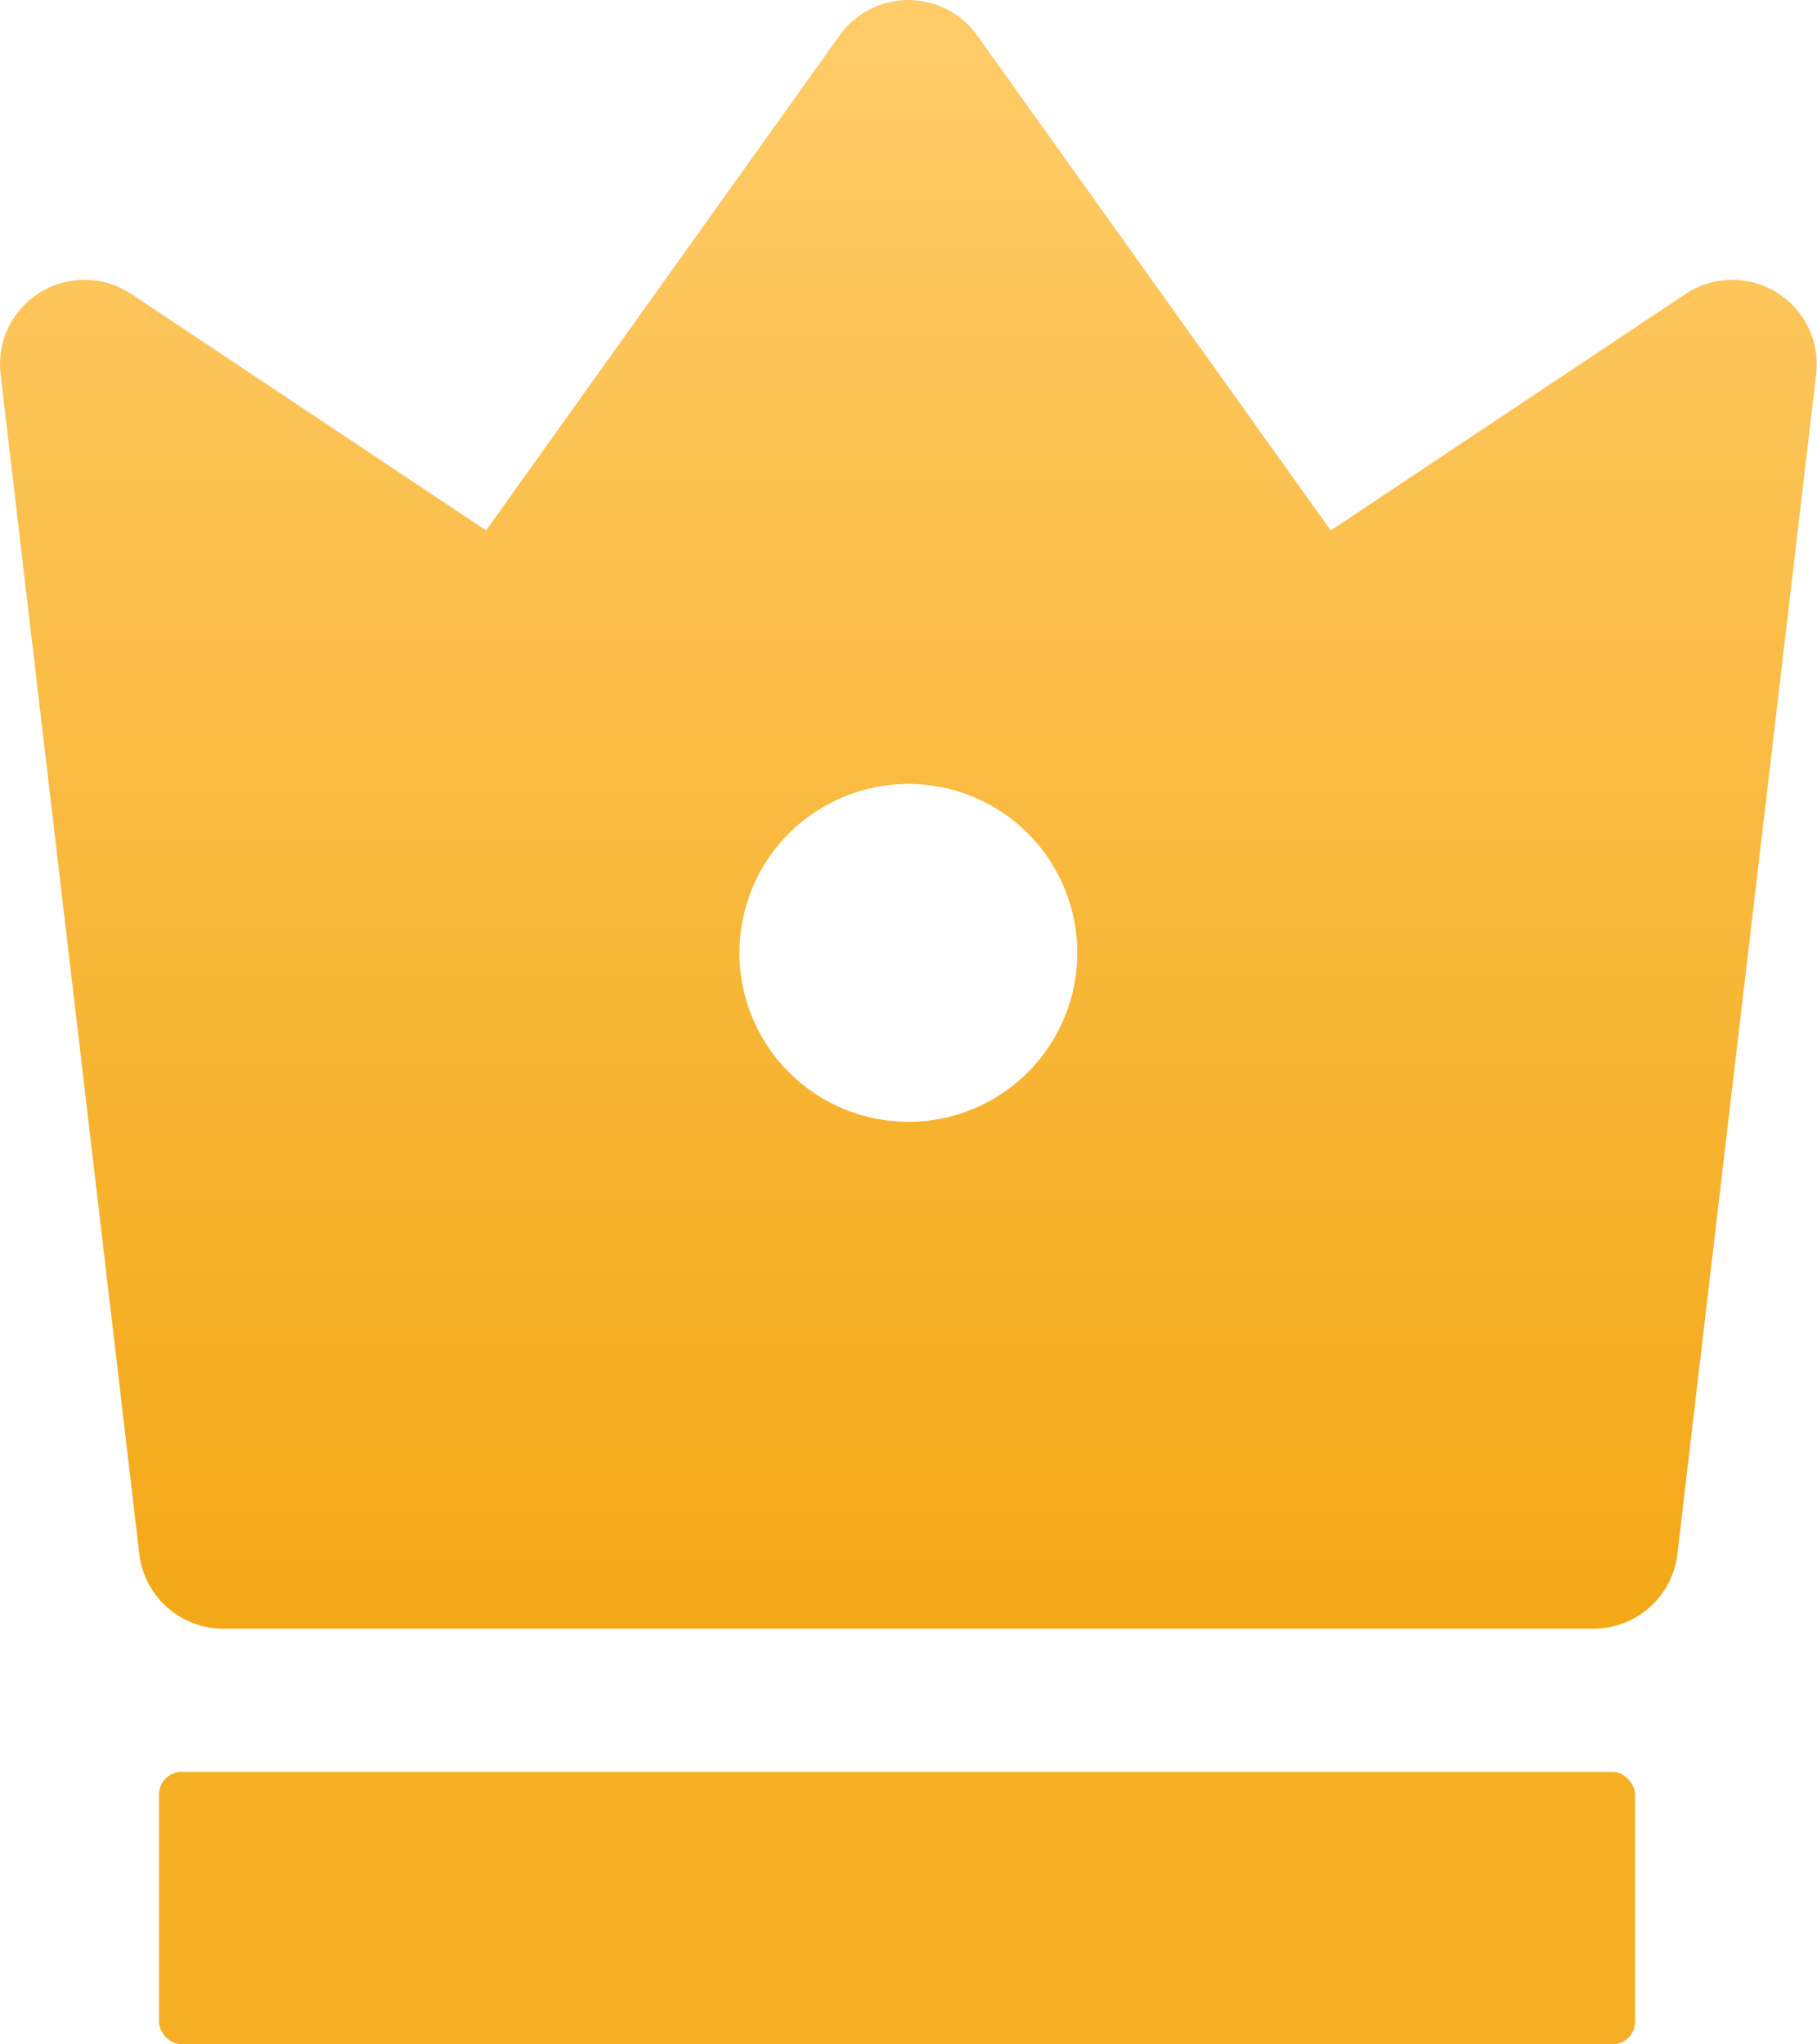
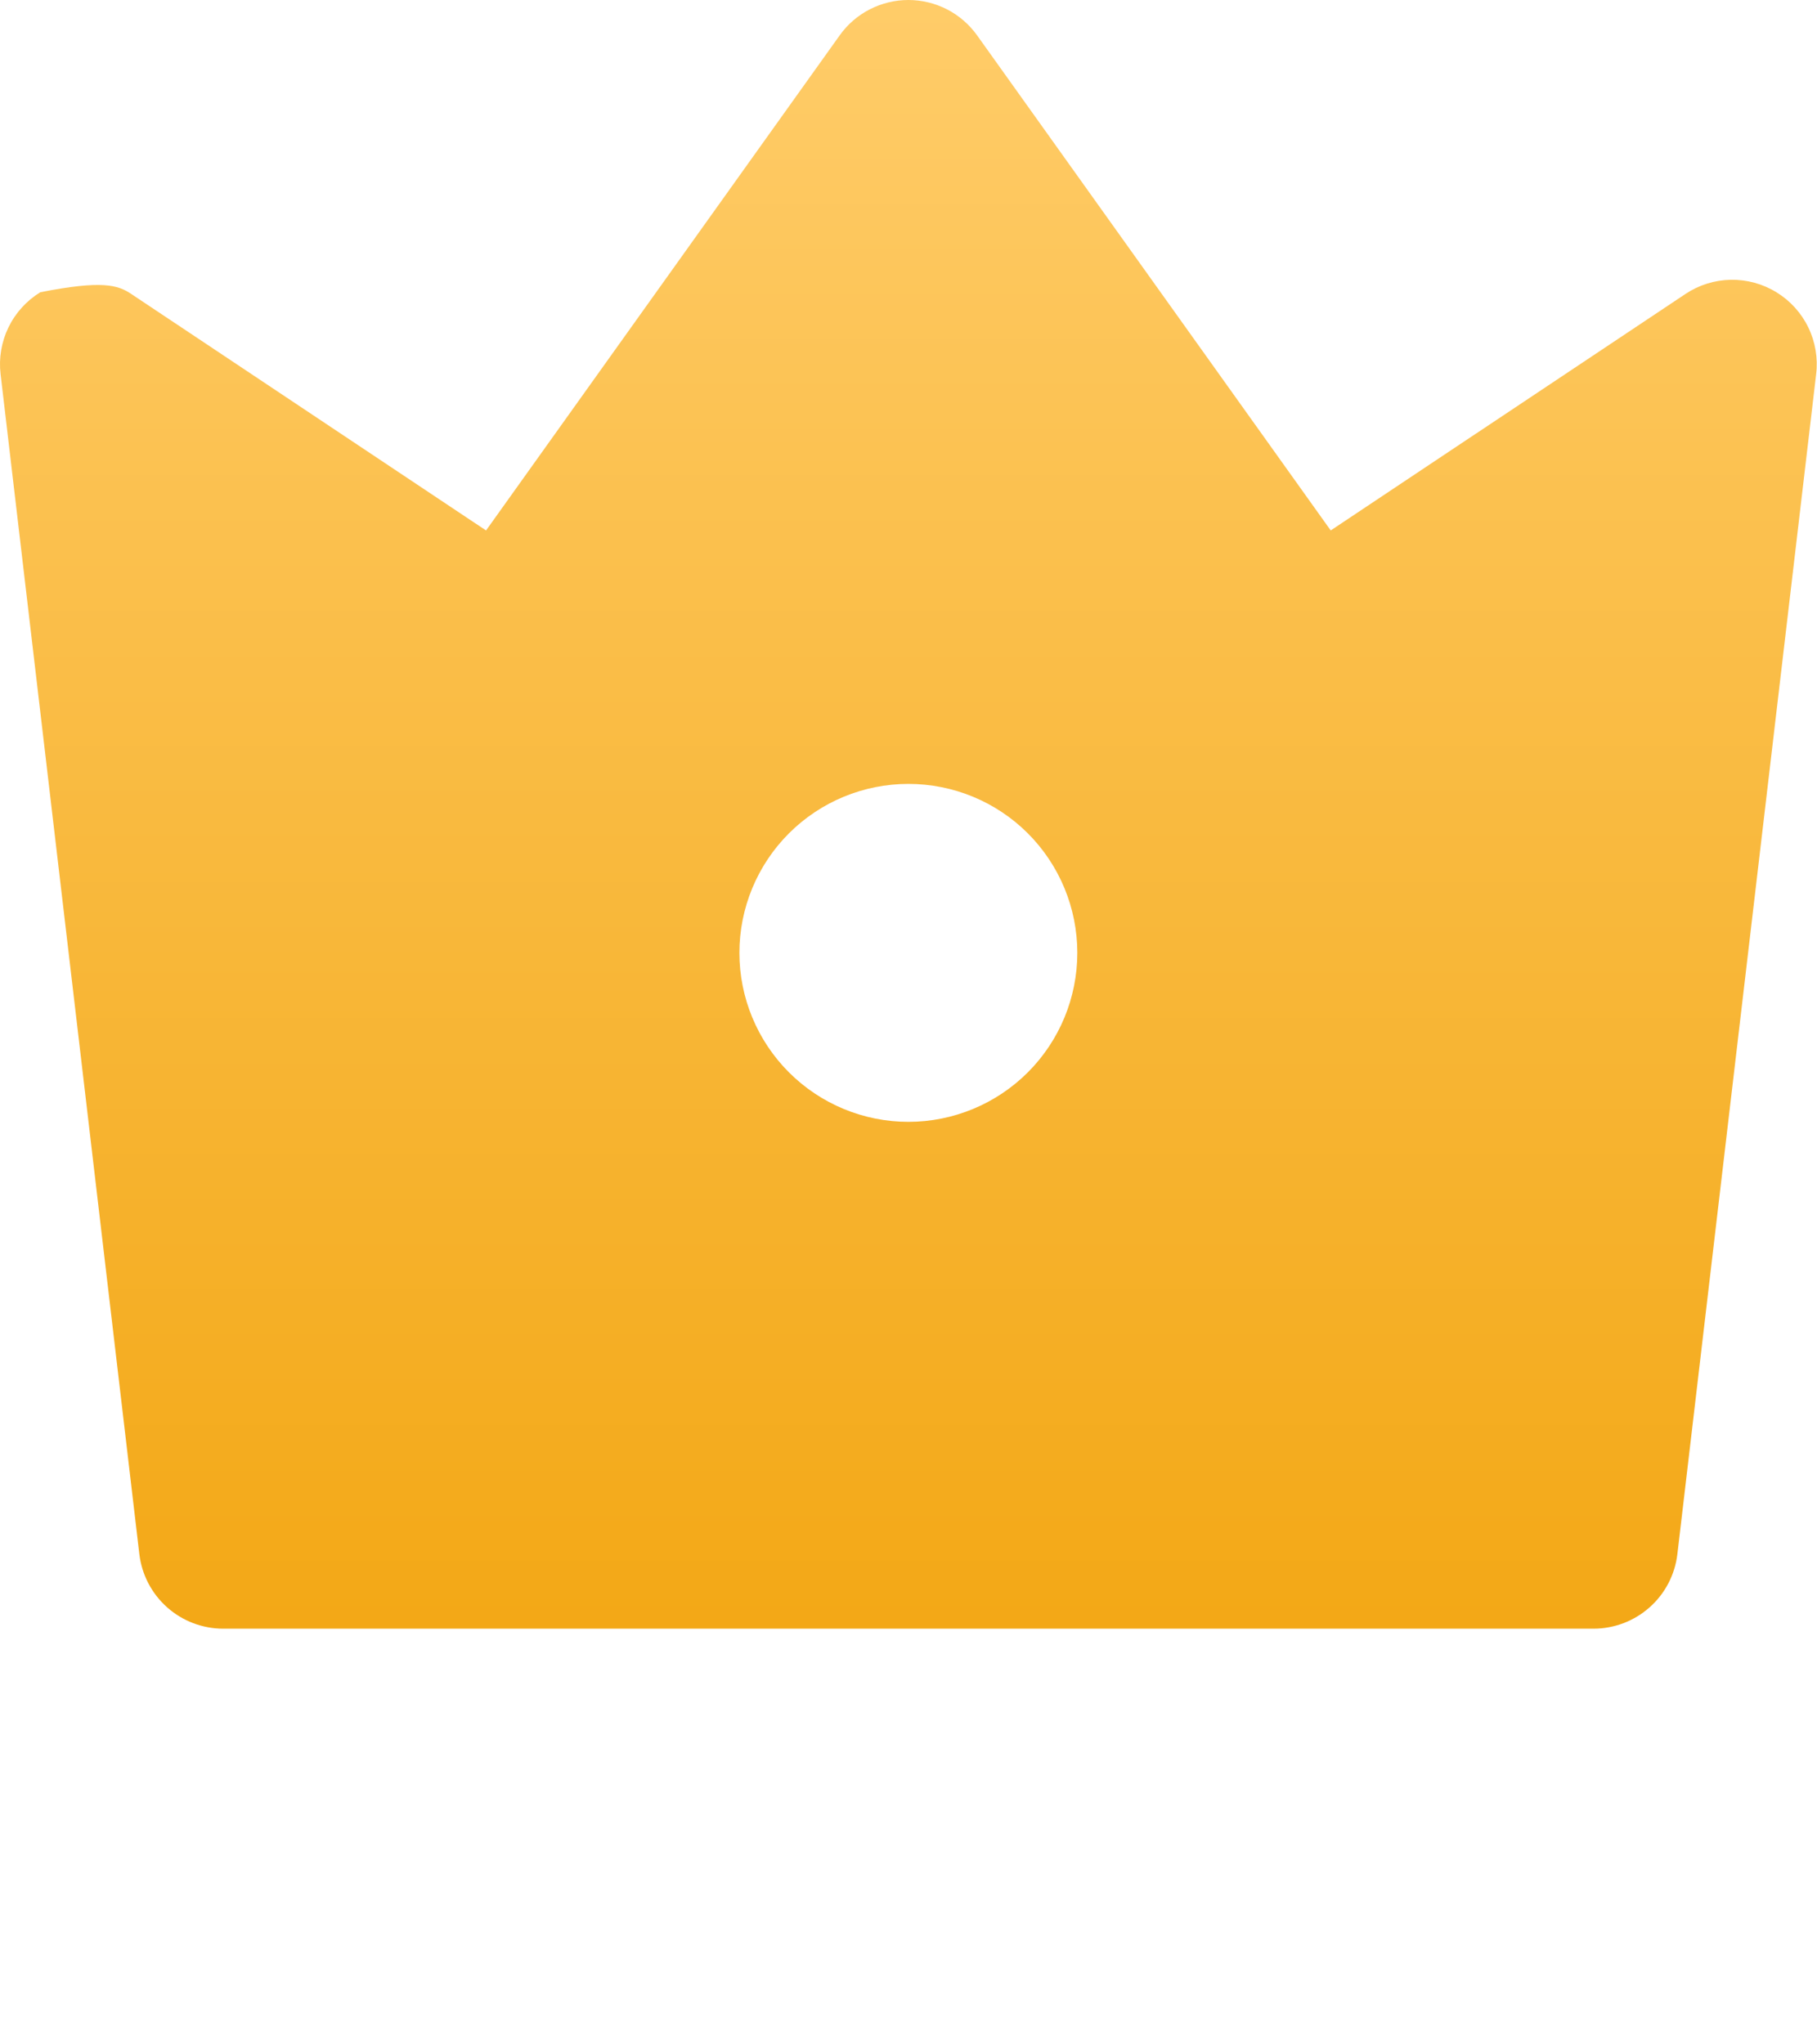
<svg xmlns="http://www.w3.org/2000/svg" width="32" height="36" viewBox="0 0 32 36" fill="none">
-   <path d="M2.311 5.176L8.56 9.341L14.787 0.624C14.924 0.431 15.106 0.273 15.317 0.165C15.527 0.057 15.761 0 15.998 0C16.235 0 16.468 0.057 16.679 0.165C16.889 0.273 17.071 0.431 17.209 0.624L23.436 9.341L29.684 5.176C29.921 5.018 30.197 4.932 30.481 4.927C30.765 4.922 31.044 4.998 31.286 5.147C31.528 5.295 31.723 5.51 31.847 5.766C31.971 6.021 32.019 6.307 31.985 6.589L29.541 27.367C29.498 27.729 29.325 28.062 29.052 28.304C28.78 28.546 28.428 28.68 28.064 28.68H3.932C3.567 28.68 3.215 28.546 2.943 28.304C2.671 28.062 2.497 27.729 2.454 27.367L0.01 6.587C-0.023 6.306 0.025 6.02 0.149 5.765C0.273 5.509 0.468 5.295 0.71 5.146C0.952 4.998 1.231 4.922 1.515 4.927C1.799 4.932 2.075 5.018 2.311 5.176V5.176ZM15.998 19.755C16.787 19.755 17.544 19.441 18.102 18.883C18.66 18.325 18.973 17.568 18.973 16.779C18.973 15.99 18.66 15.233 18.102 14.675C17.544 14.117 16.787 13.804 15.998 13.804C15.209 13.804 14.452 14.117 13.894 14.675C13.336 15.233 13.022 15.99 13.022 16.779C13.022 17.568 13.336 18.325 13.894 18.883C14.452 19.441 15.209 19.755 15.998 19.755Z" fill="url(#paint0_linear_2572_3771)" />
-   <rect x="2.8" y="31.201" width="25.996" height="4.799" rx="0.4" fill="#F6AF25" />
+   <path d="M2.311 5.176L8.56 9.341L14.787 0.624C14.924 0.431 15.106 0.273 15.317 0.165C15.527 0.057 15.761 0 15.998 0C16.235 0 16.468 0.057 16.679 0.165C16.889 0.273 17.071 0.431 17.209 0.624L23.436 9.341L29.684 5.176C29.921 5.018 30.197 4.932 30.481 4.927C30.765 4.922 31.044 4.998 31.286 5.147C31.528 5.295 31.723 5.51 31.847 5.766C31.971 6.021 32.019 6.307 31.985 6.589L29.541 27.367C29.498 27.729 29.325 28.062 29.052 28.304C28.78 28.546 28.428 28.68 28.064 28.68H3.932C3.567 28.68 3.215 28.546 2.943 28.304C2.671 28.062 2.497 27.729 2.454 27.367L0.01 6.587C-0.023 6.306 0.025 6.02 0.149 5.765C0.273 5.509 0.468 5.295 0.71 5.146C1.799 4.932 2.075 5.018 2.311 5.176V5.176ZM15.998 19.755C16.787 19.755 17.544 19.441 18.102 18.883C18.66 18.325 18.973 17.568 18.973 16.779C18.973 15.99 18.66 15.233 18.102 14.675C17.544 14.117 16.787 13.804 15.998 13.804C15.209 13.804 14.452 14.117 13.894 14.675C13.336 15.233 13.022 15.99 13.022 16.779C13.022 17.568 13.336 18.325 13.894 18.883C14.452 19.441 15.209 19.755 15.998 19.755Z" fill="url(#paint0_linear_2572_3771)" />
  <defs>
    <linearGradient id="paint0_linear_2572_3771" x1="15.998" y1="0" x2="15.998" y2="28.68" gradientUnits="userSpaceOnUse">
      <stop stop-color="#FFCC69" />
      <stop offset="1" stop-color="#F3A816" />
    </linearGradient>
  </defs>
</svg>